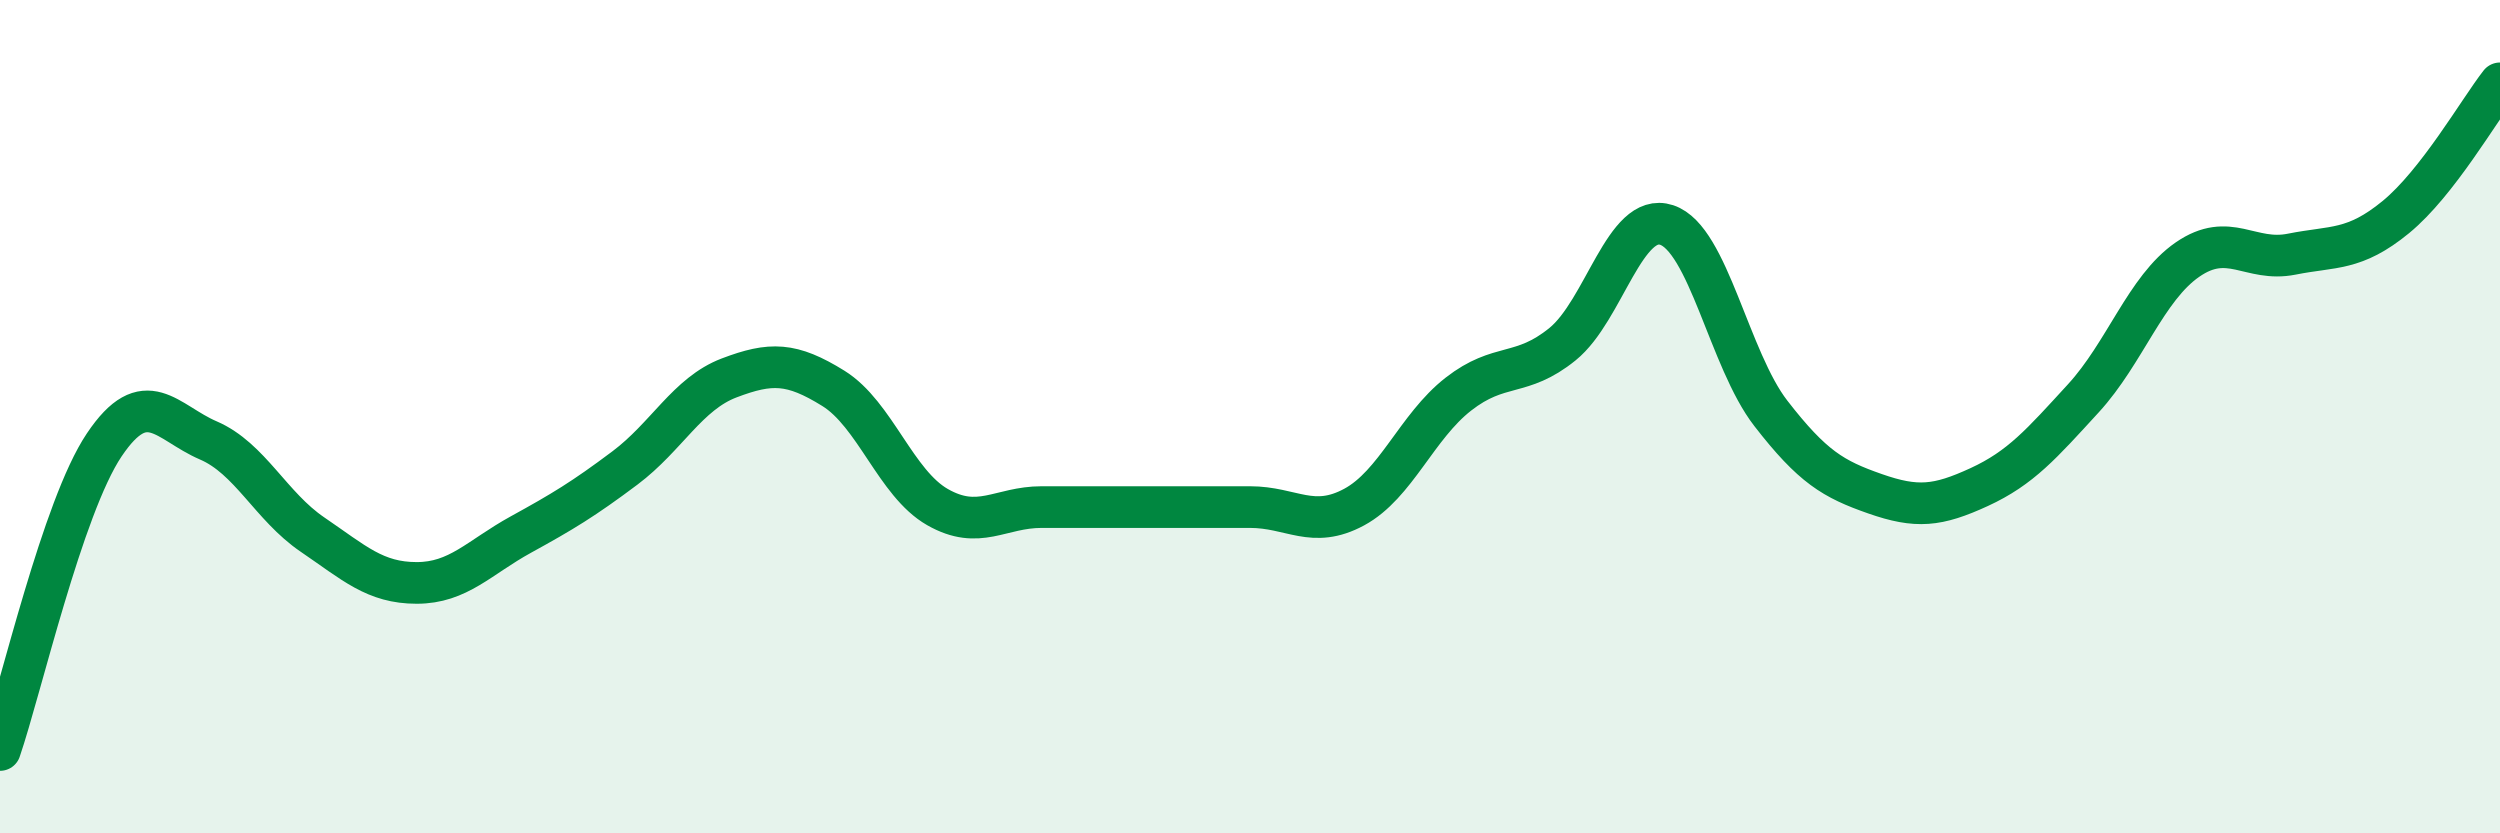
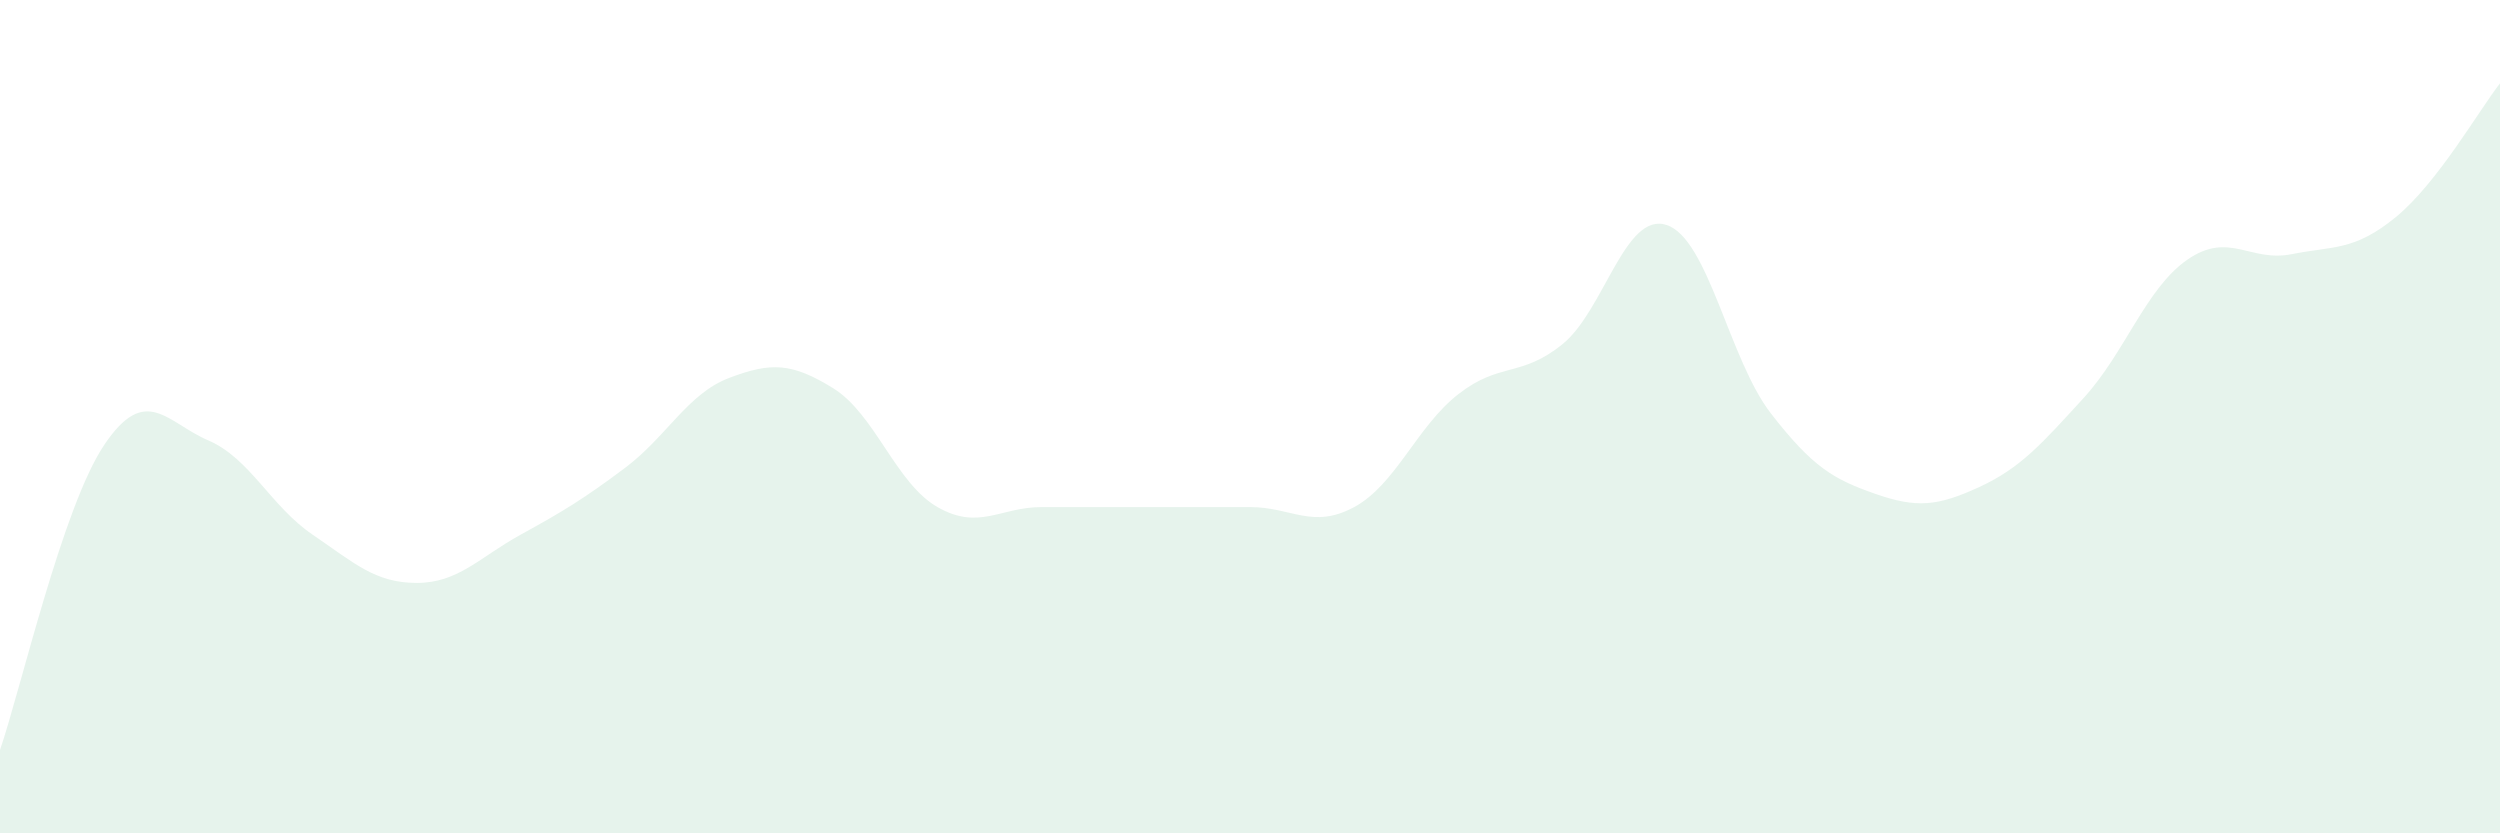
<svg xmlns="http://www.w3.org/2000/svg" width="60" height="20" viewBox="0 0 60 20">
  <path d="M 0,18 C 0.5,16.54 1.5,12.17 2.5,10.68 C 3.5,9.19 4,10.14 5,10.57 C 6,11 6.5,12.15 7.5,12.83 C 8.5,13.51 9,13.99 10,13.99 C 11,13.99 11.5,13.38 12.5,12.83 C 13.5,12.28 14,11.98 15,11.23 C 16,10.48 16.5,9.45 17.5,9.07 C 18.5,8.69 19,8.7 20,9.32 C 21,9.94 21.5,11.6 22.5,12.17 C 23.5,12.74 24,12.17 25,12.17 C 26,12.17 26.5,12.17 27.5,12.17 C 28.5,12.17 29,12.17 30,12.17 C 31,12.17 31.5,12.71 32.5,12.17 C 33.5,11.63 34,10.24 35,9.46 C 36,8.68 36.5,9.07 37.5,8.26 C 38.5,7.45 39,5.07 40,5.4 C 41,5.73 41.5,8.63 42.5,9.92 C 43.5,11.21 44,11.5 45,11.85 C 46,12.2 46.5,12.15 47.5,11.69 C 48.5,11.23 49,10.65 50,9.56 C 51,8.47 51.5,6.92 52.5,6.23 C 53.5,5.54 54,6.3 55,6.1 C 56,5.9 56.5,6.03 57.5,5.21 C 58.5,4.39 59.5,2.64 60,2L60 20L0 20Z" fill="#008740" opacity="0.1" stroke-linecap="round" stroke-linejoin="round" />
-   <path d="M 0,18 C 0.5,16.54 1.5,12.17 2.5,10.68 C 3.5,9.19 4,10.14 5,10.57 C 6,11 6.5,12.15 7.5,12.83 C 8.5,13.51 9,13.99 10,13.99 C 11,13.99 11.5,13.38 12.5,12.83 C 13.5,12.28 14,11.98 15,11.23 C 16,10.48 16.5,9.45 17.5,9.07 C 18.5,8.69 19,8.7 20,9.32 C 21,9.94 21.5,11.6 22.5,12.17 C 23.5,12.74 24,12.17 25,12.17 C 26,12.17 26.5,12.17 27.5,12.17 C 28.5,12.17 29,12.17 30,12.17 C 31,12.17 31.5,12.71 32.5,12.17 C 33.5,11.63 34,10.24 35,9.46 C 36,8.68 36.5,9.07 37.5,8.26 C 38.5,7.45 39,5.07 40,5.4 C 41,5.73 41.5,8.63 42.5,9.92 C 43.5,11.21 44,11.5 45,11.85 C 46,12.2 46.5,12.15 47.5,11.69 C 48.5,11.23 49,10.65 50,9.56 C 51,8.47 51.5,6.92 52.5,6.23 C 53.5,5.54 54,6.3 55,6.1 C 56,5.9 56.5,6.03 57.5,5.21 C 58.5,4.39 59.5,2.64 60,2" stroke="#008740" stroke-width="1" fill="none" stroke-linecap="round" stroke-linejoin="round" />
</svg>